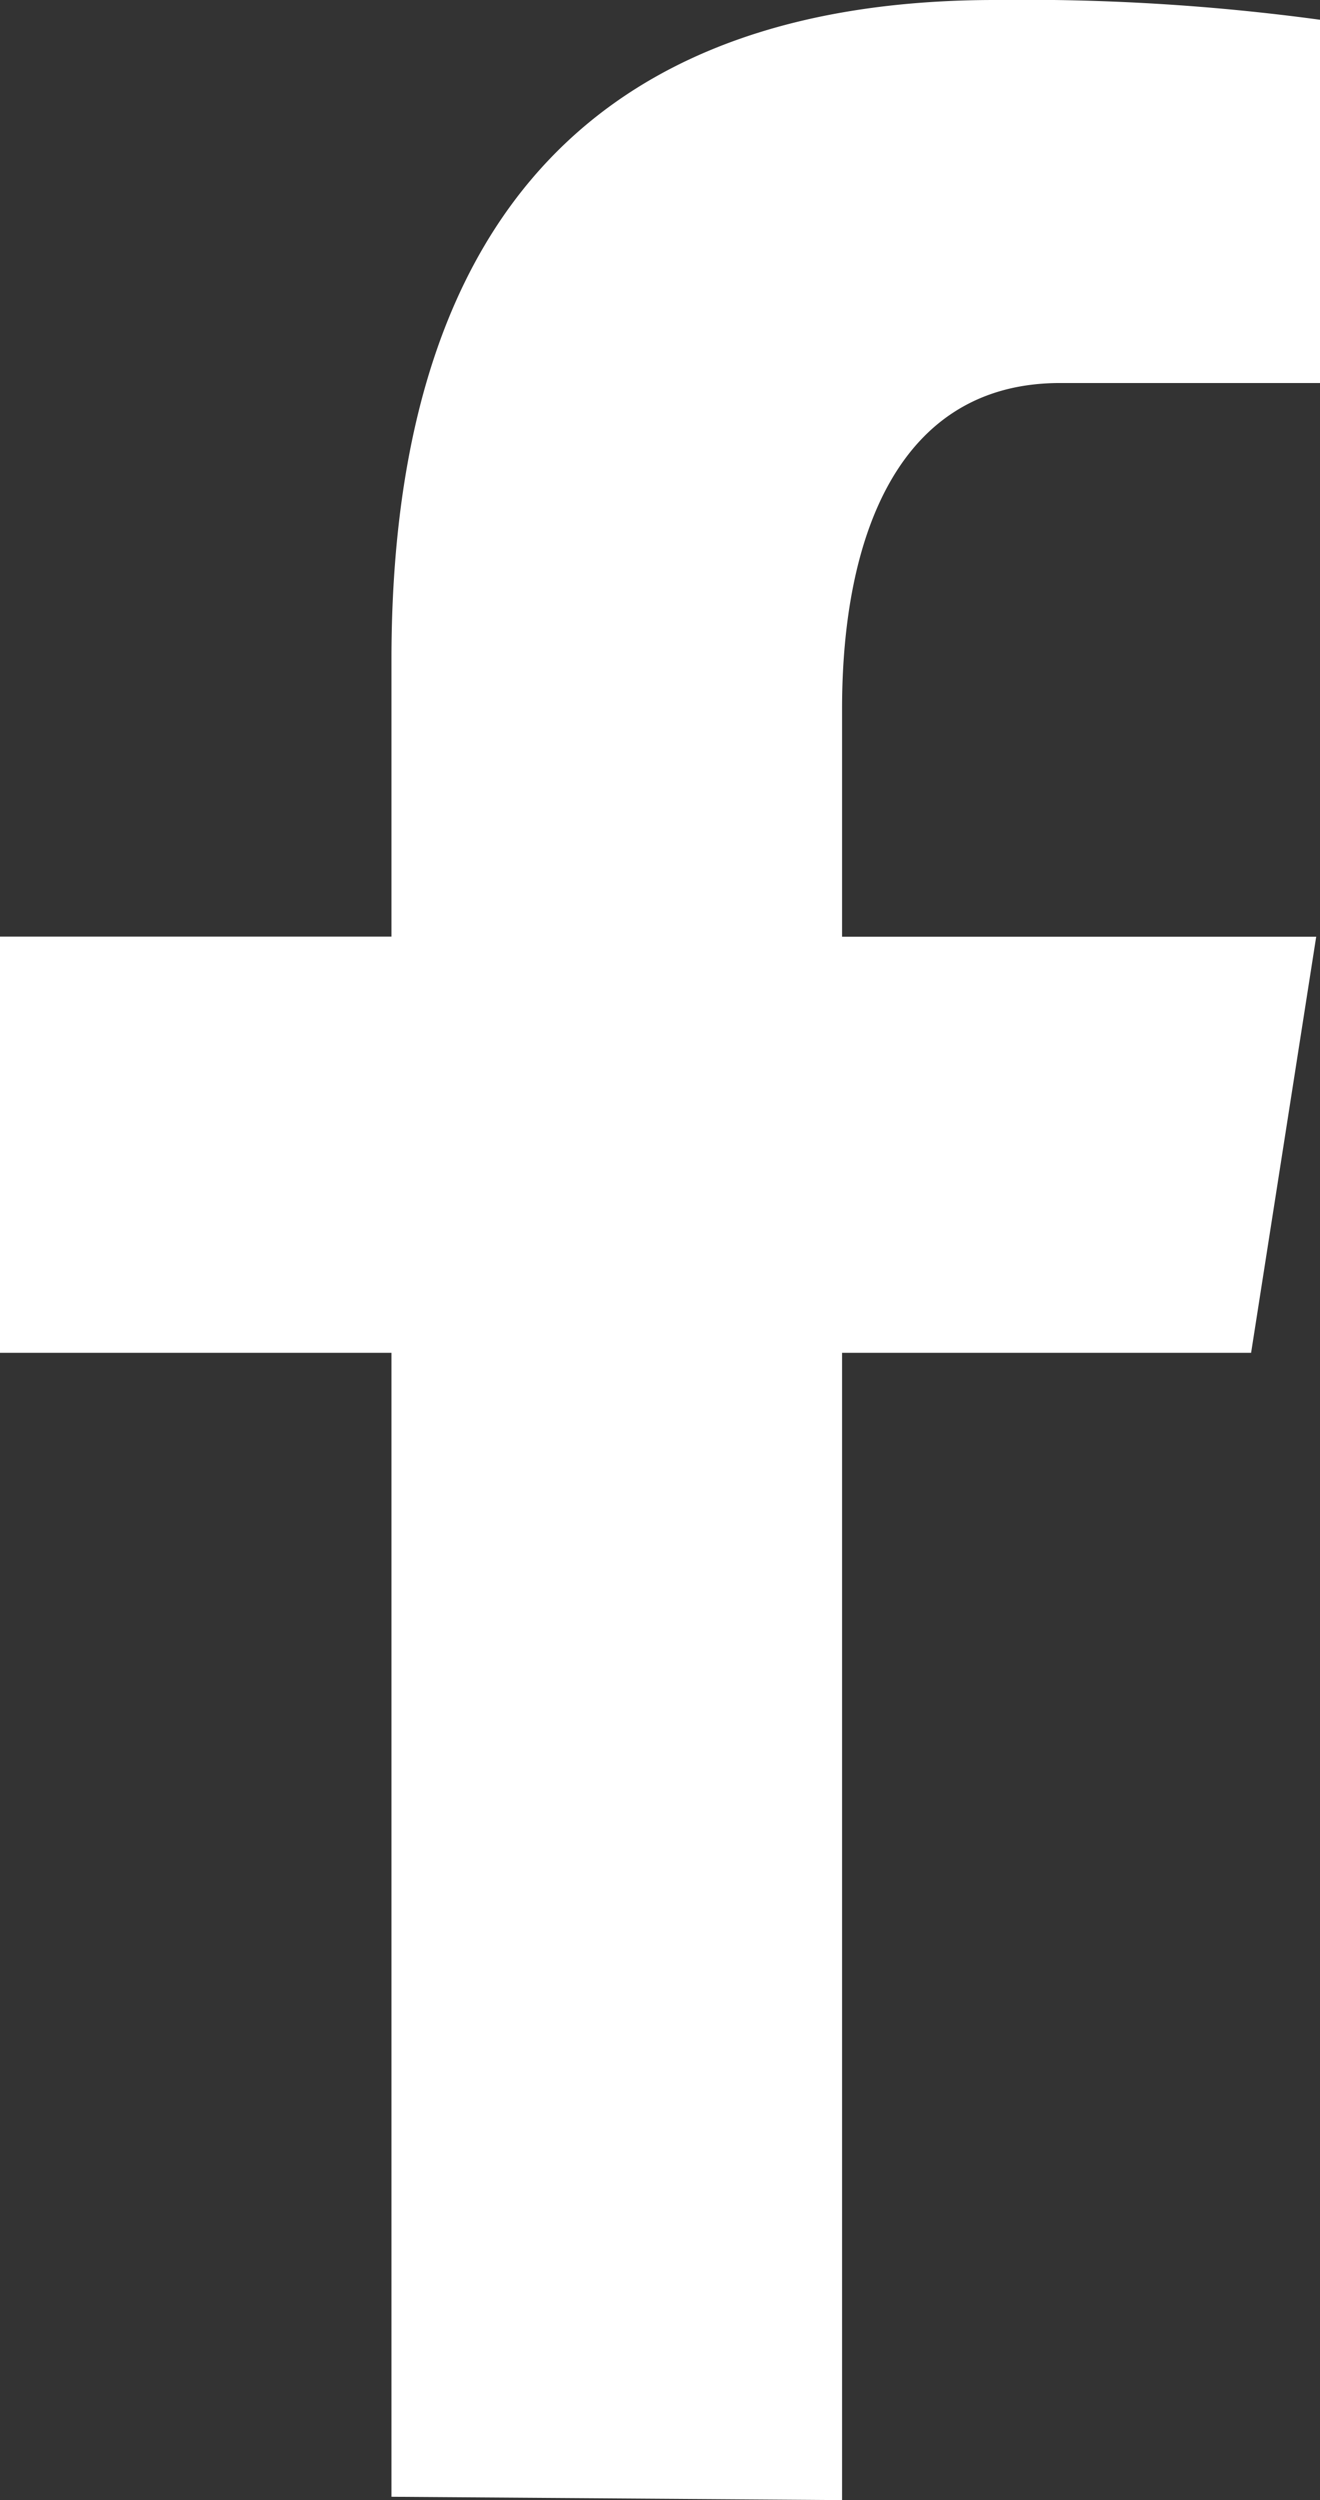
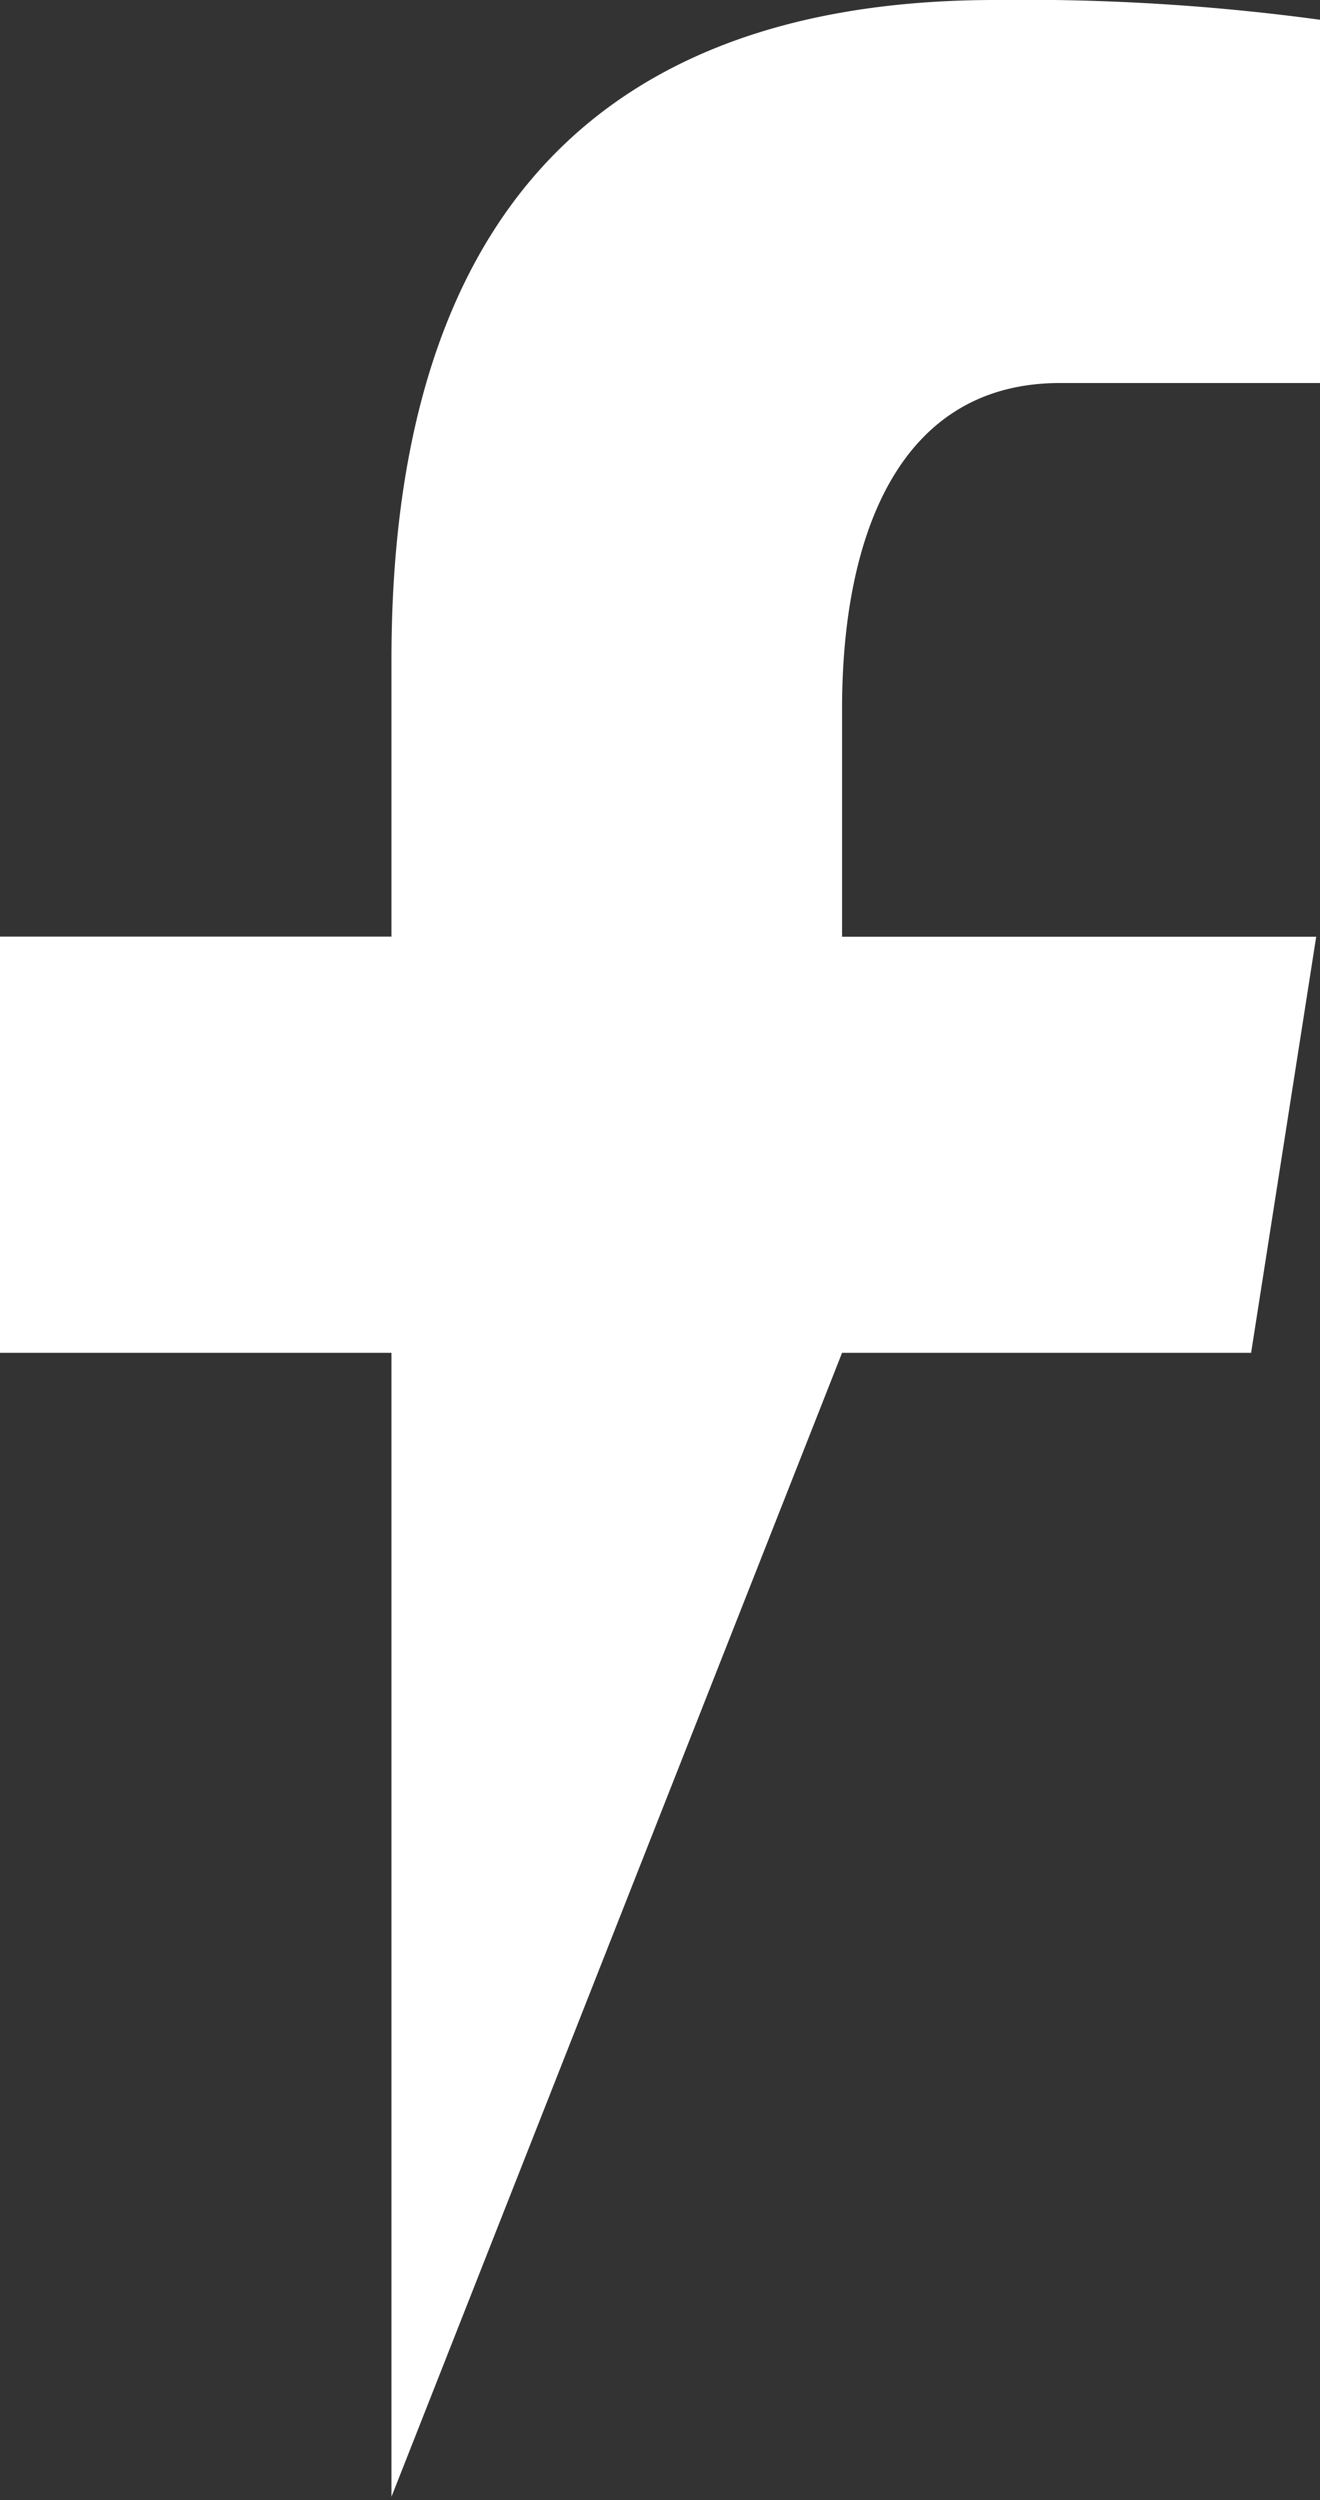
<svg xmlns="http://www.w3.org/2000/svg" width="12.166" height="23.028" viewBox="0 0 12.166 23.028">
  <rect x="0" y="0" width="12.166" height="23.028" fill="#333333" stroke="none" />
-   <path id="icons8-facebook" d="M19.877,35.03V24.493H16.269V20.659h3.608V18.109c0-4.223,2.057-6.077,5.567-6.077a20.27,20.27,0,0,1,2.991.182V15.56H26.04c-1.49,0-2.01,1.412-2.01,3v2.1H28.4L27.8,24.493H24.03V35.061" transform="translate(-16.269 -12.032)" fill="#fff" />
+   <path id="icons8-facebook" d="M19.877,35.03V24.493H16.269V20.659h3.608V18.109c0-4.223,2.057-6.077,5.567-6.077a20.27,20.27,0,0,1,2.991.182V15.56H26.04c-1.49,0-2.01,1.412-2.01,3v2.1H28.4L27.8,24.493H24.03" transform="translate(-16.269 -12.032)" fill="#fff" />
</svg>